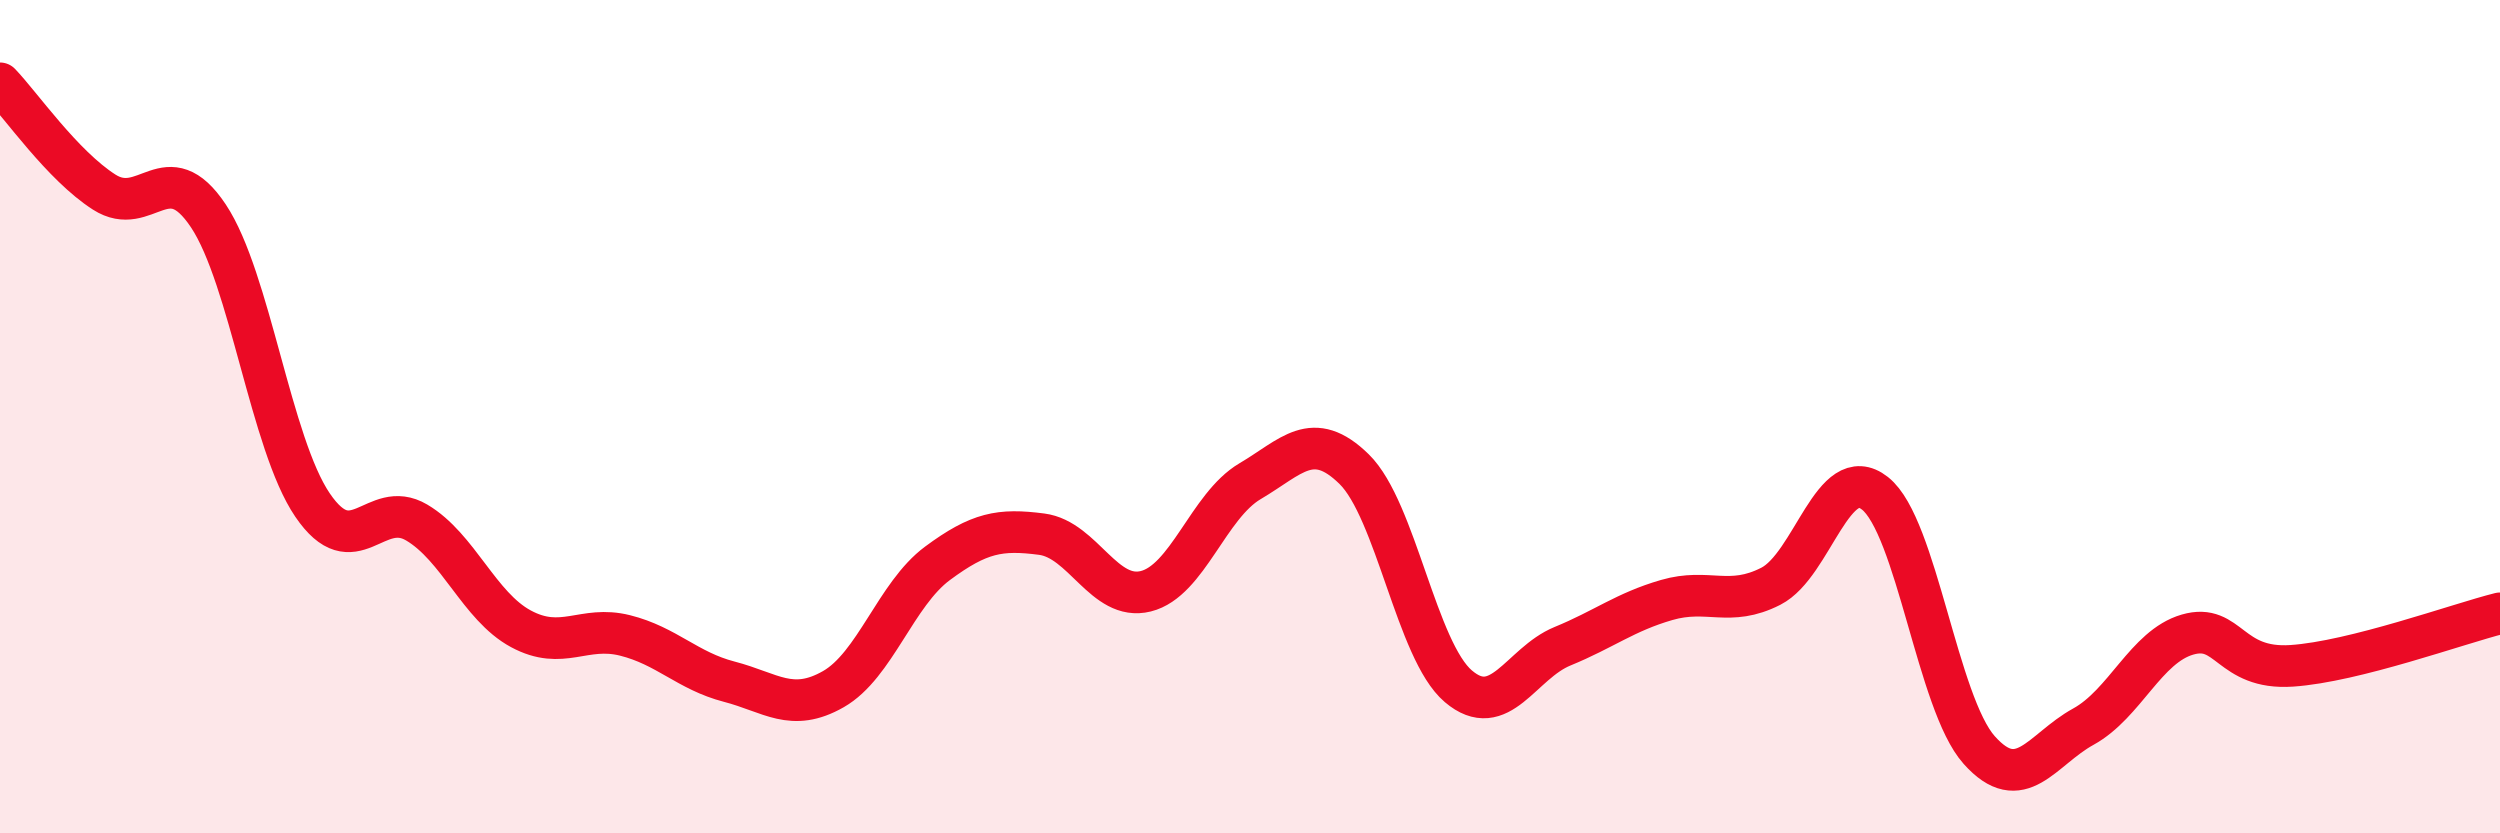
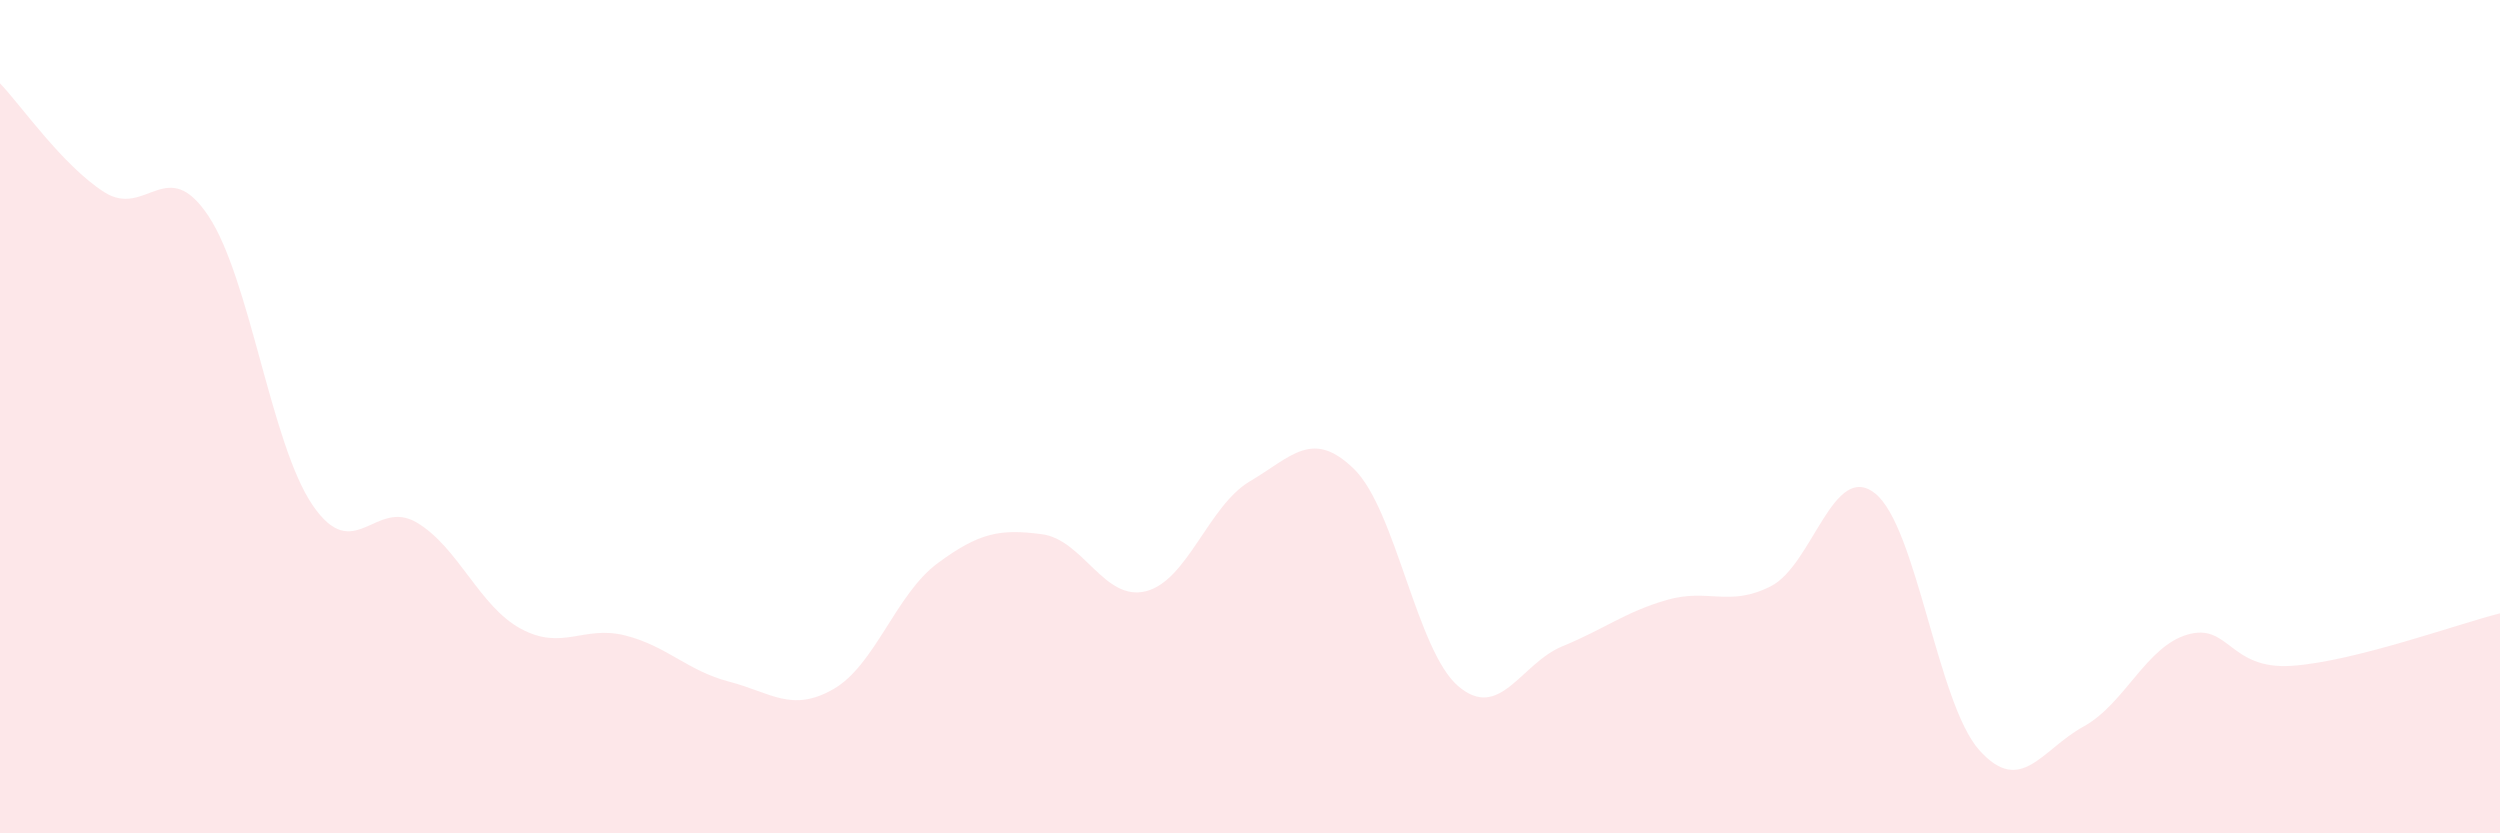
<svg xmlns="http://www.w3.org/2000/svg" width="60" height="20" viewBox="0 0 60 20">
  <path d="M 0,2 C 0.5,2.52 1.5,3.97 2.5,4.61 C 3.5,5.25 4,3.68 5,5.18 C 6,6.68 6.5,10.65 7.5,12.12 C 8.5,13.59 9,11.95 10,12.54 C 11,13.13 11.5,14.55 12.5,15.09 C 13.5,15.63 14,15 15,15.25 C 16,15.5 16.5,16.1 17.5,16.36 C 18.5,16.62 19,17.11 20,16.54 C 21,15.97 21.5,14.26 22.5,13.52 C 23.5,12.78 24,12.69 25,12.82 C 26,12.95 26.5,14.44 27.5,14.19 C 28.5,13.94 29,12.14 30,11.55 C 31,10.96 31.5,10.28 32.5,11.26 C 33.5,12.24 34,15.62 35,16.47 C 36,17.32 36.5,15.92 37.5,15.51 C 38.5,15.1 39,14.69 40,14.4 C 41,14.11 41.5,14.58 42.5,14.07 C 43.5,13.56 44,11.05 45,11.84 C 46,12.63 46.5,16.88 47.5,18 C 48.5,19.12 49,17.99 50,17.44 C 51,16.89 51.5,15.52 52.5,15.23 C 53.5,14.94 53.5,16.08 55,15.98 C 56.5,15.88 59,14.97 60,14.72L60 20L0 20Z" fill="#EB0A25" opacity="0.1" stroke-linecap="round" stroke-linejoin="round" />
-   <path d="M 0,2 C 0.5,2.52 1.5,3.97 2.5,4.61 C 3.5,5.25 4,3.68 5,5.18 C 6,6.68 6.5,10.65 7.5,12.12 C 8.5,13.59 9,11.95 10,12.54 C 11,13.13 11.5,14.55 12.5,15.09 C 13.5,15.63 14,15 15,15.25 C 16,15.5 16.5,16.1 17.5,16.36 C 18.5,16.62 19,17.11 20,16.54 C 21,15.97 21.5,14.26 22.5,13.52 C 23.5,12.78 24,12.69 25,12.82 C 26,12.95 26.5,14.44 27.5,14.19 C 28.5,13.94 29,12.14 30,11.55 C 31,10.96 31.5,10.28 32.5,11.26 C 33.5,12.24 34,15.62 35,16.47 C 36,17.32 36.5,15.92 37.5,15.51 C 38.5,15.1 39,14.69 40,14.4 C 41,14.11 41.5,14.58 42.5,14.07 C 43.5,13.56 44,11.05 45,11.84 C 46,12.63 46.5,16.88 47.5,18 C 48.5,19.12 49,17.99 50,17.44 C 51,16.89 51.5,15.52 52.5,15.23 C 53.5,14.94 53.5,16.08 55,15.98 C 56.5,15.88 59,14.97 60,14.72" stroke="#EB0A25" stroke-width="1" fill="none" stroke-linecap="round" stroke-linejoin="round" />
</svg>